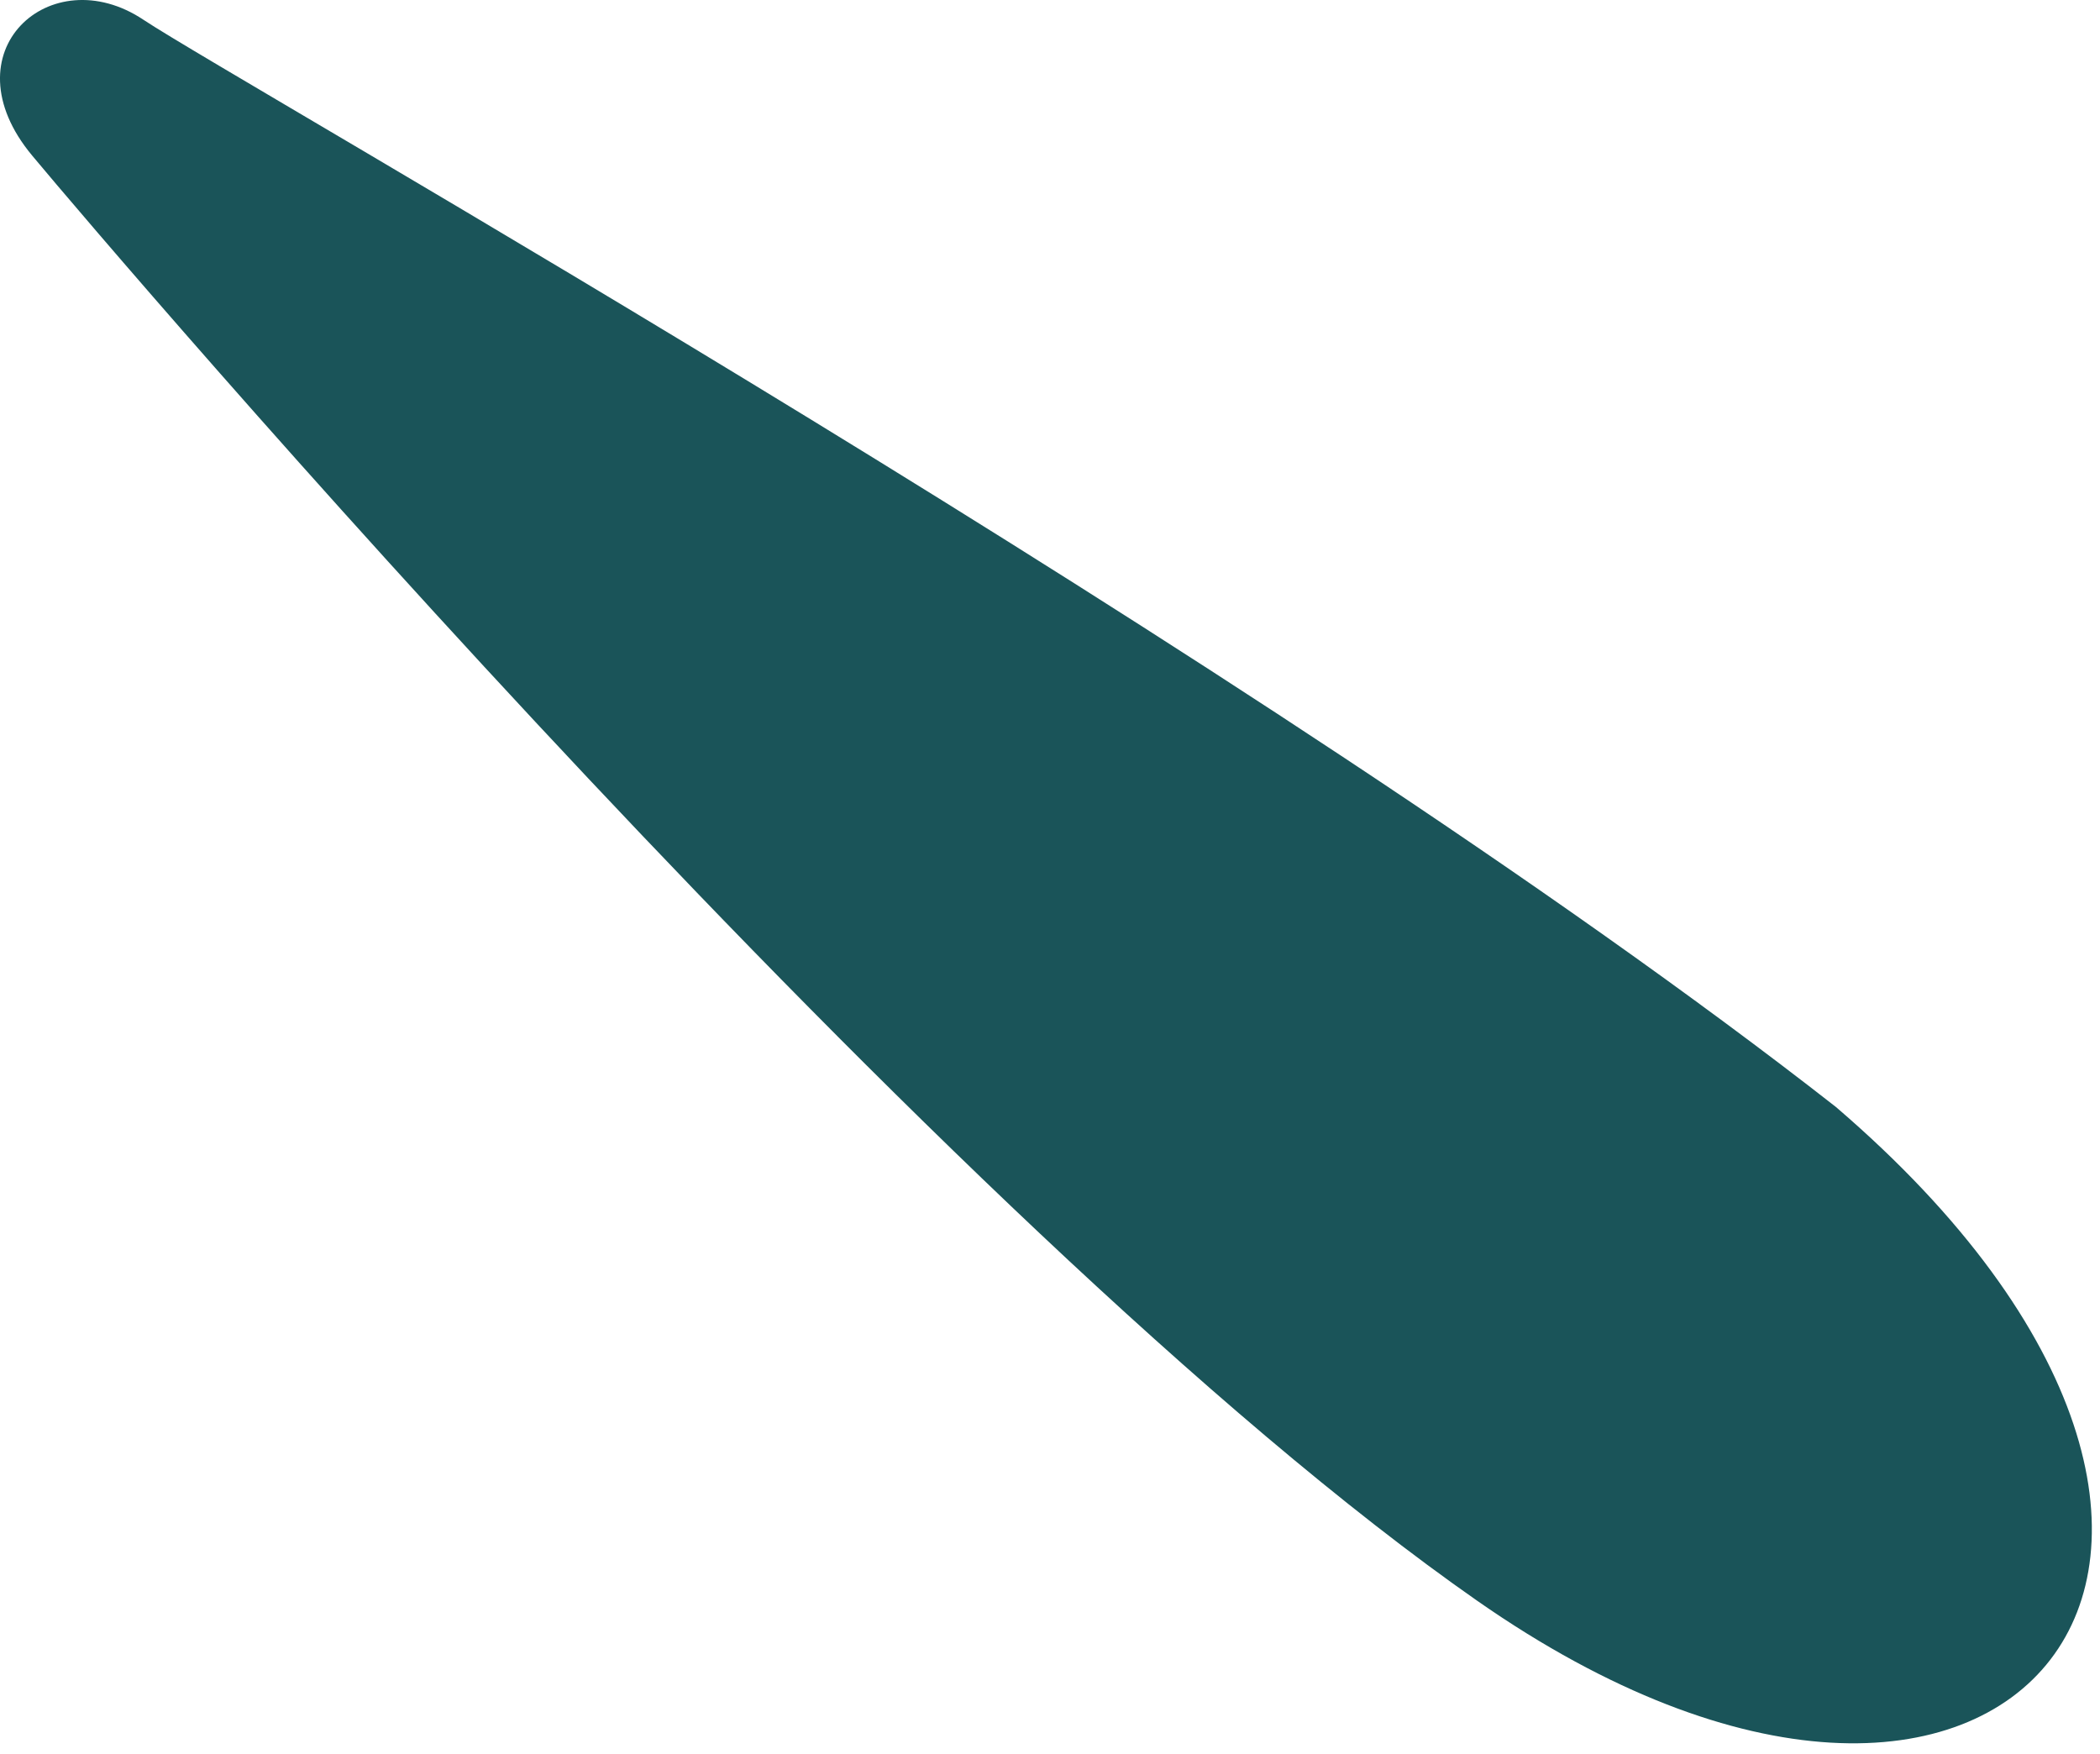
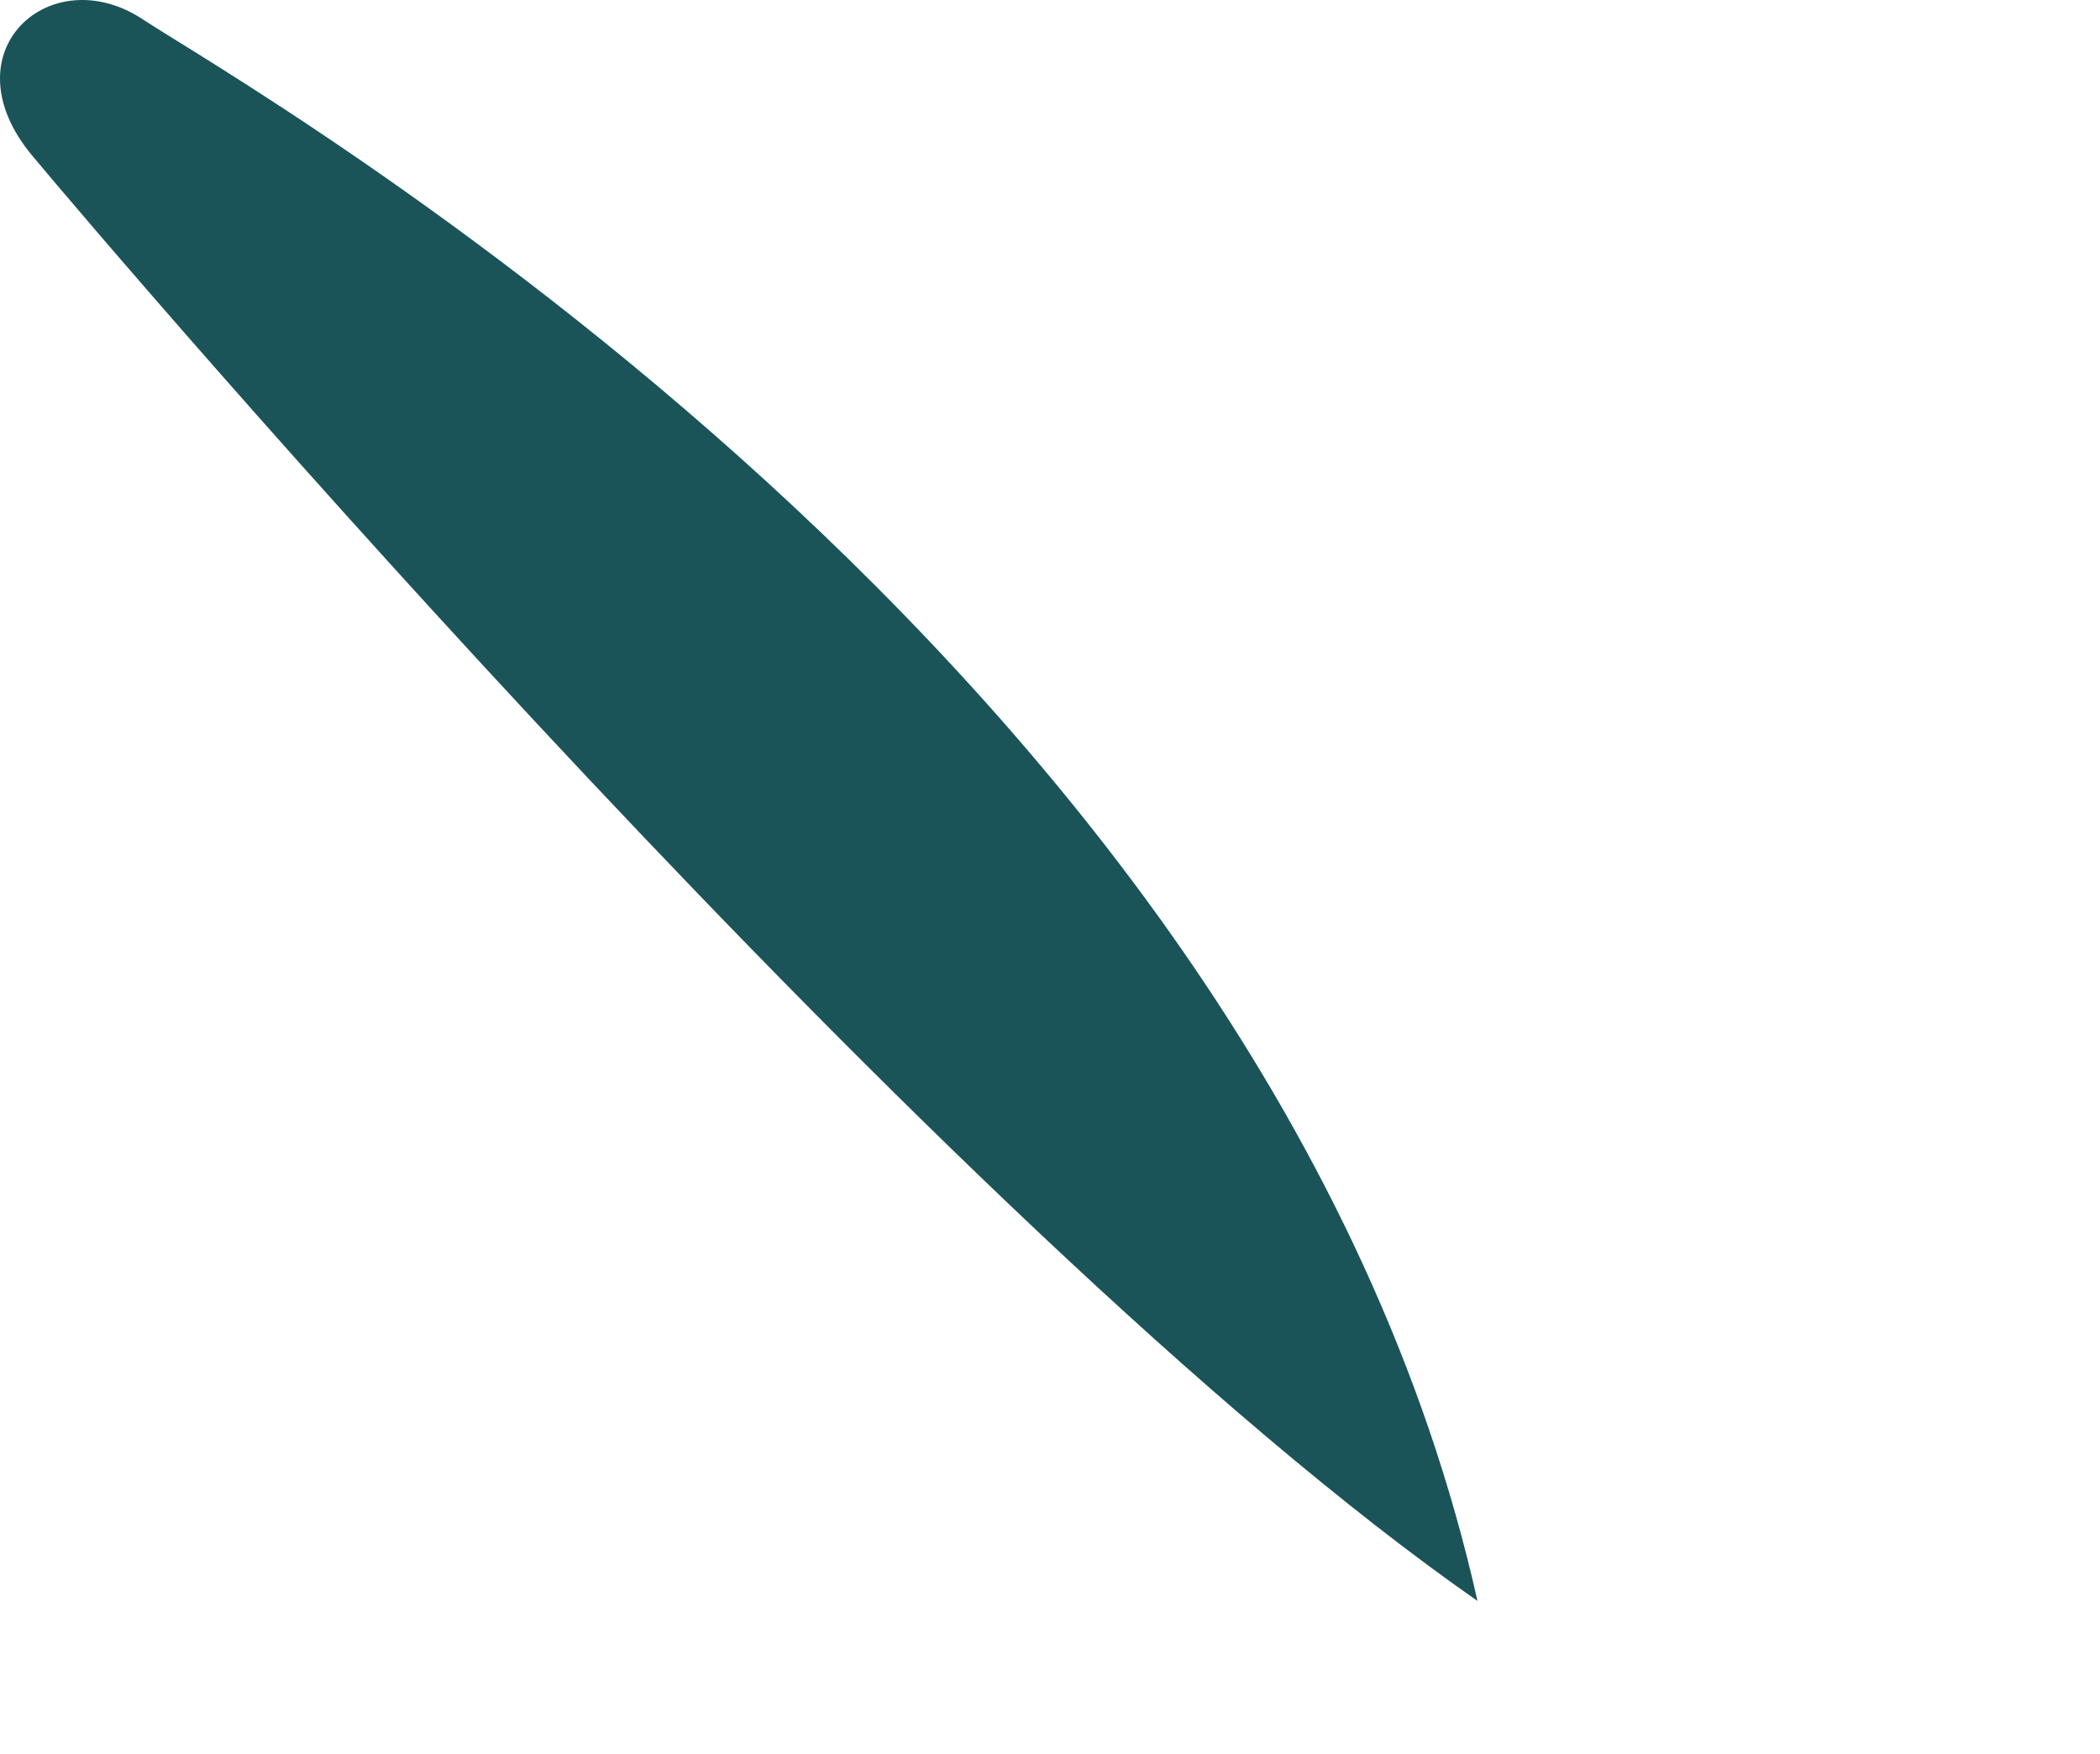
<svg xmlns="http://www.w3.org/2000/svg" fill="none" height="100%" overflow="visible" preserveAspectRatio="none" style="display: block;" viewBox="0 0 85 71" width="100%">
-   <path d="M5.803 0.798C2.053 -1.702 -2.197 2.098 1.303 6.298C4.803 10.498 38.303 49.798 59.803 64.798C81.303 79.798 95.303 62.798 74.303 44.798C51.303 26.798 9.553 3.298 5.803 0.798Z" fill="#1A5459" id="Vector 16" />
+   <path d="M5.803 0.798C2.053 -1.702 -2.197 2.098 1.303 6.298C4.803 10.498 38.303 49.798 59.803 64.798C51.303 26.798 9.553 3.298 5.803 0.798Z" fill="#1A5459" id="Vector 16" />
</svg>